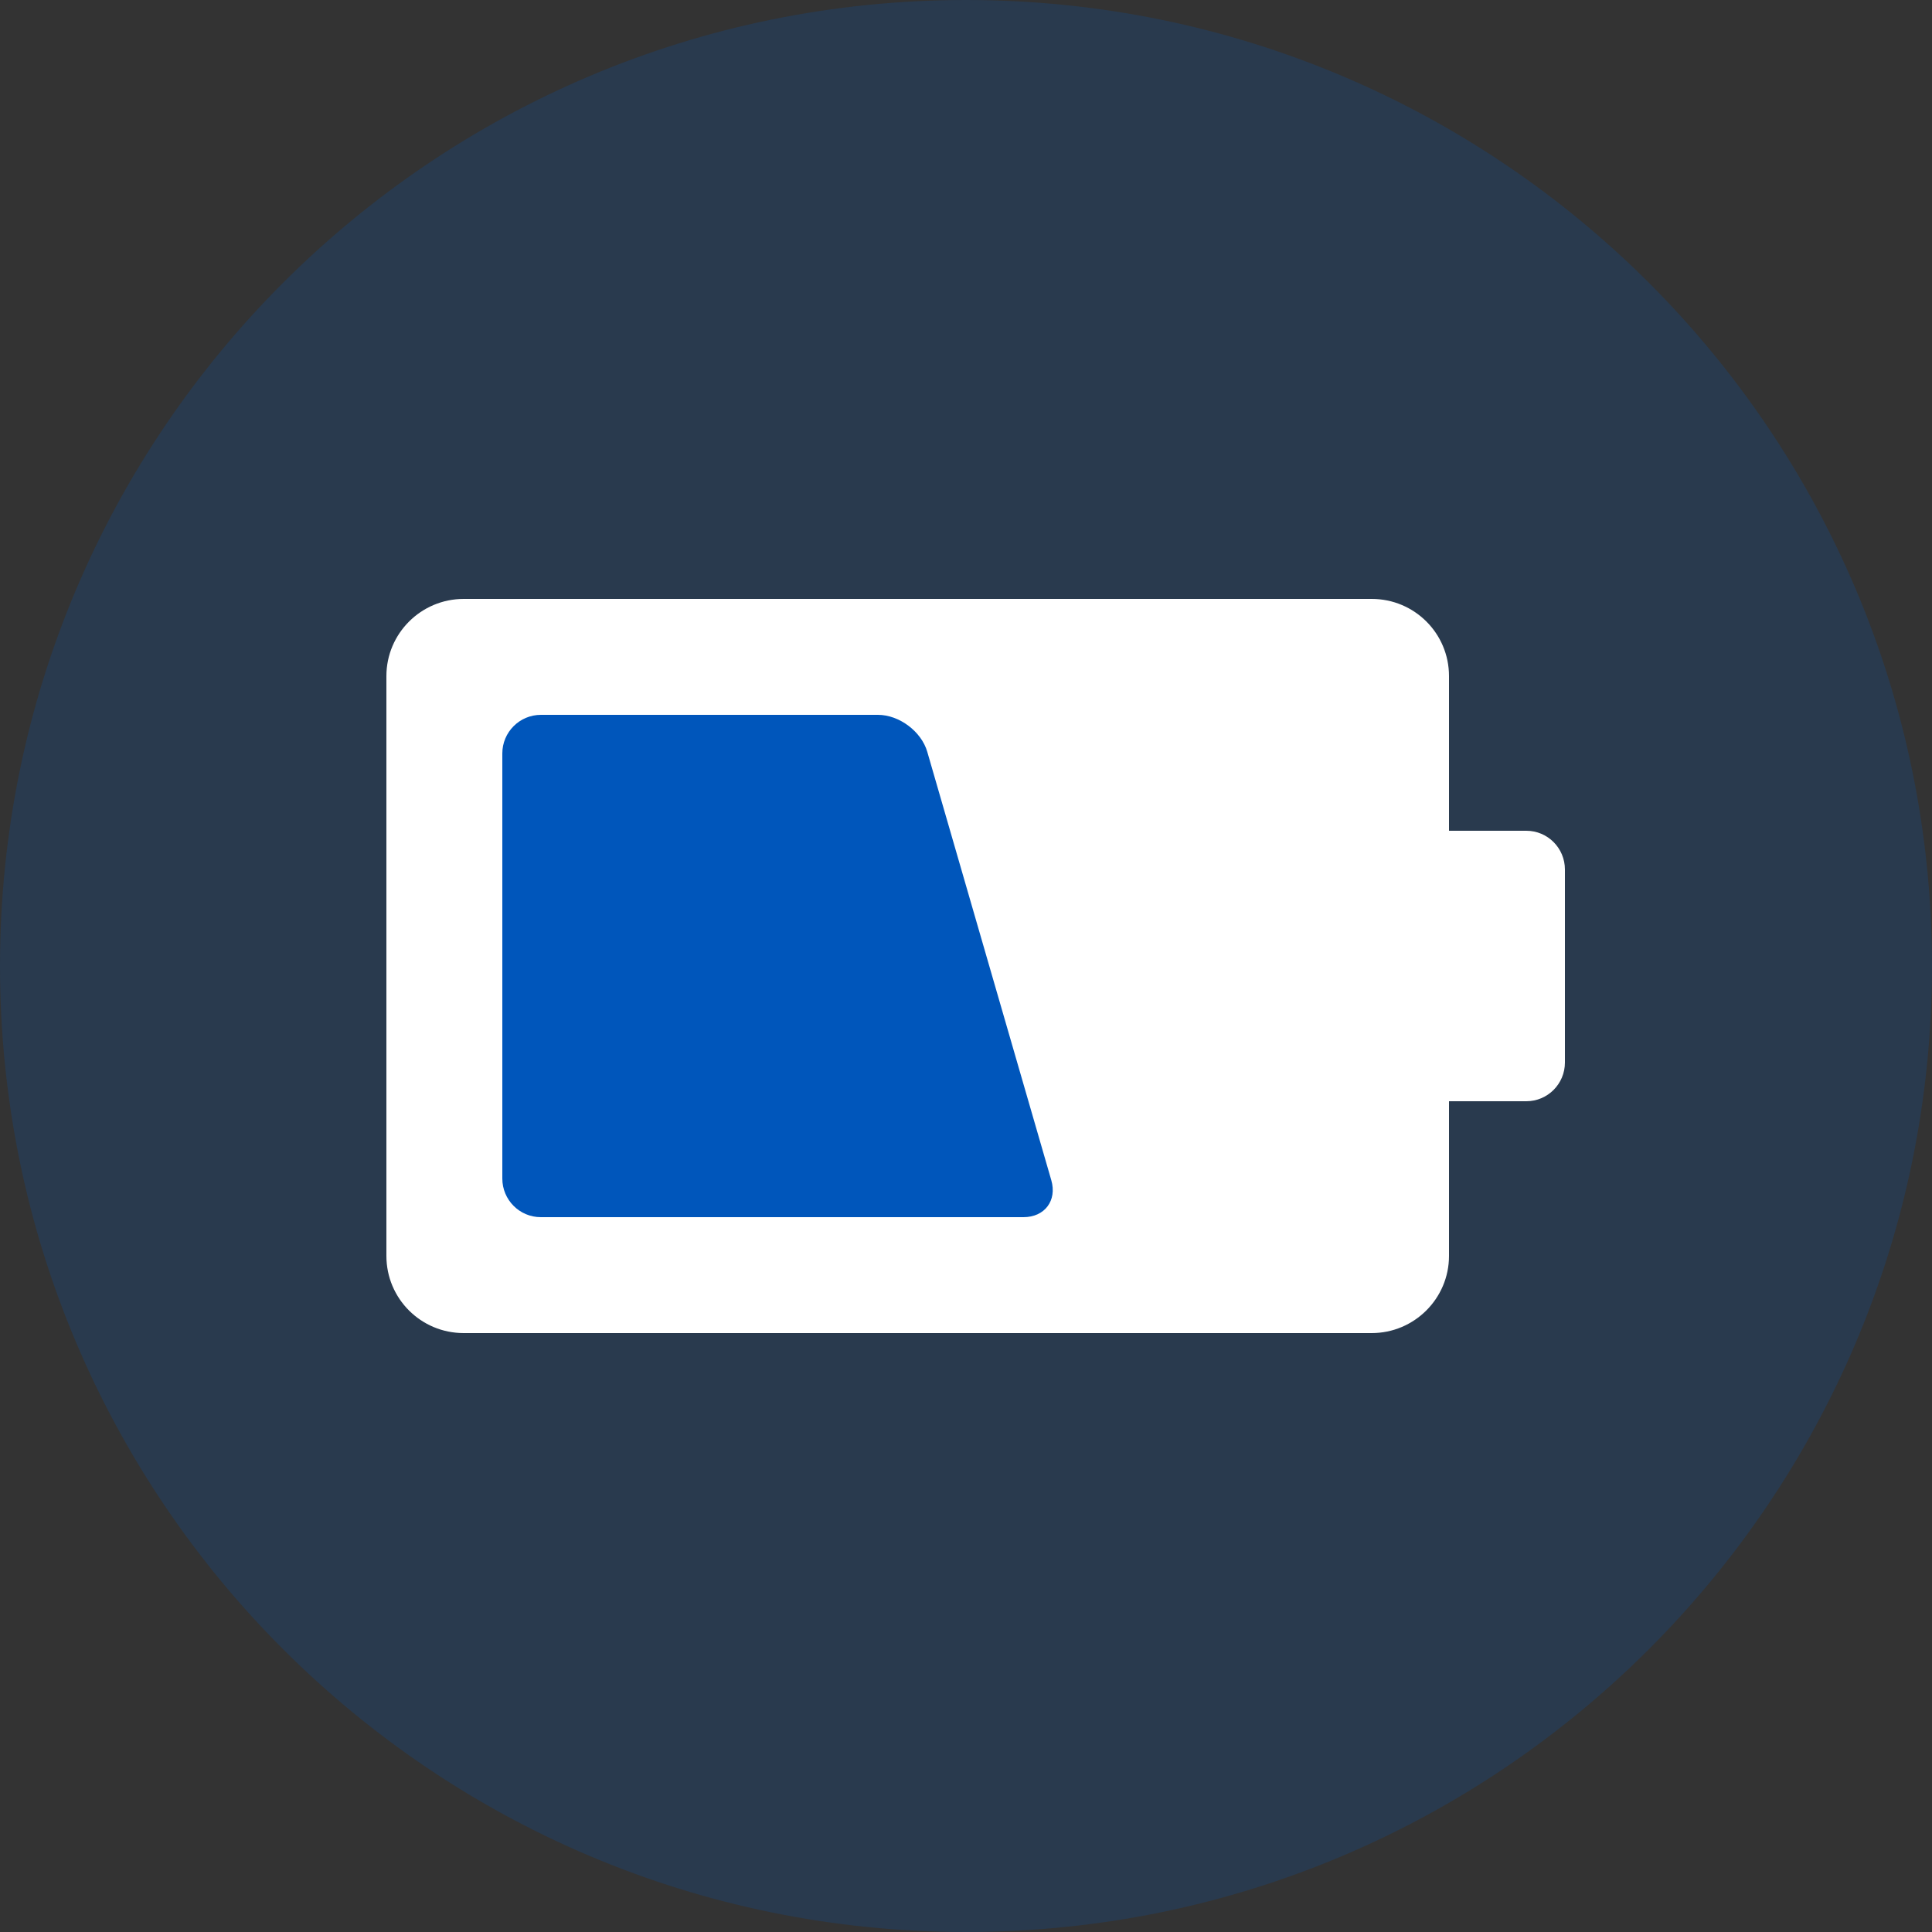
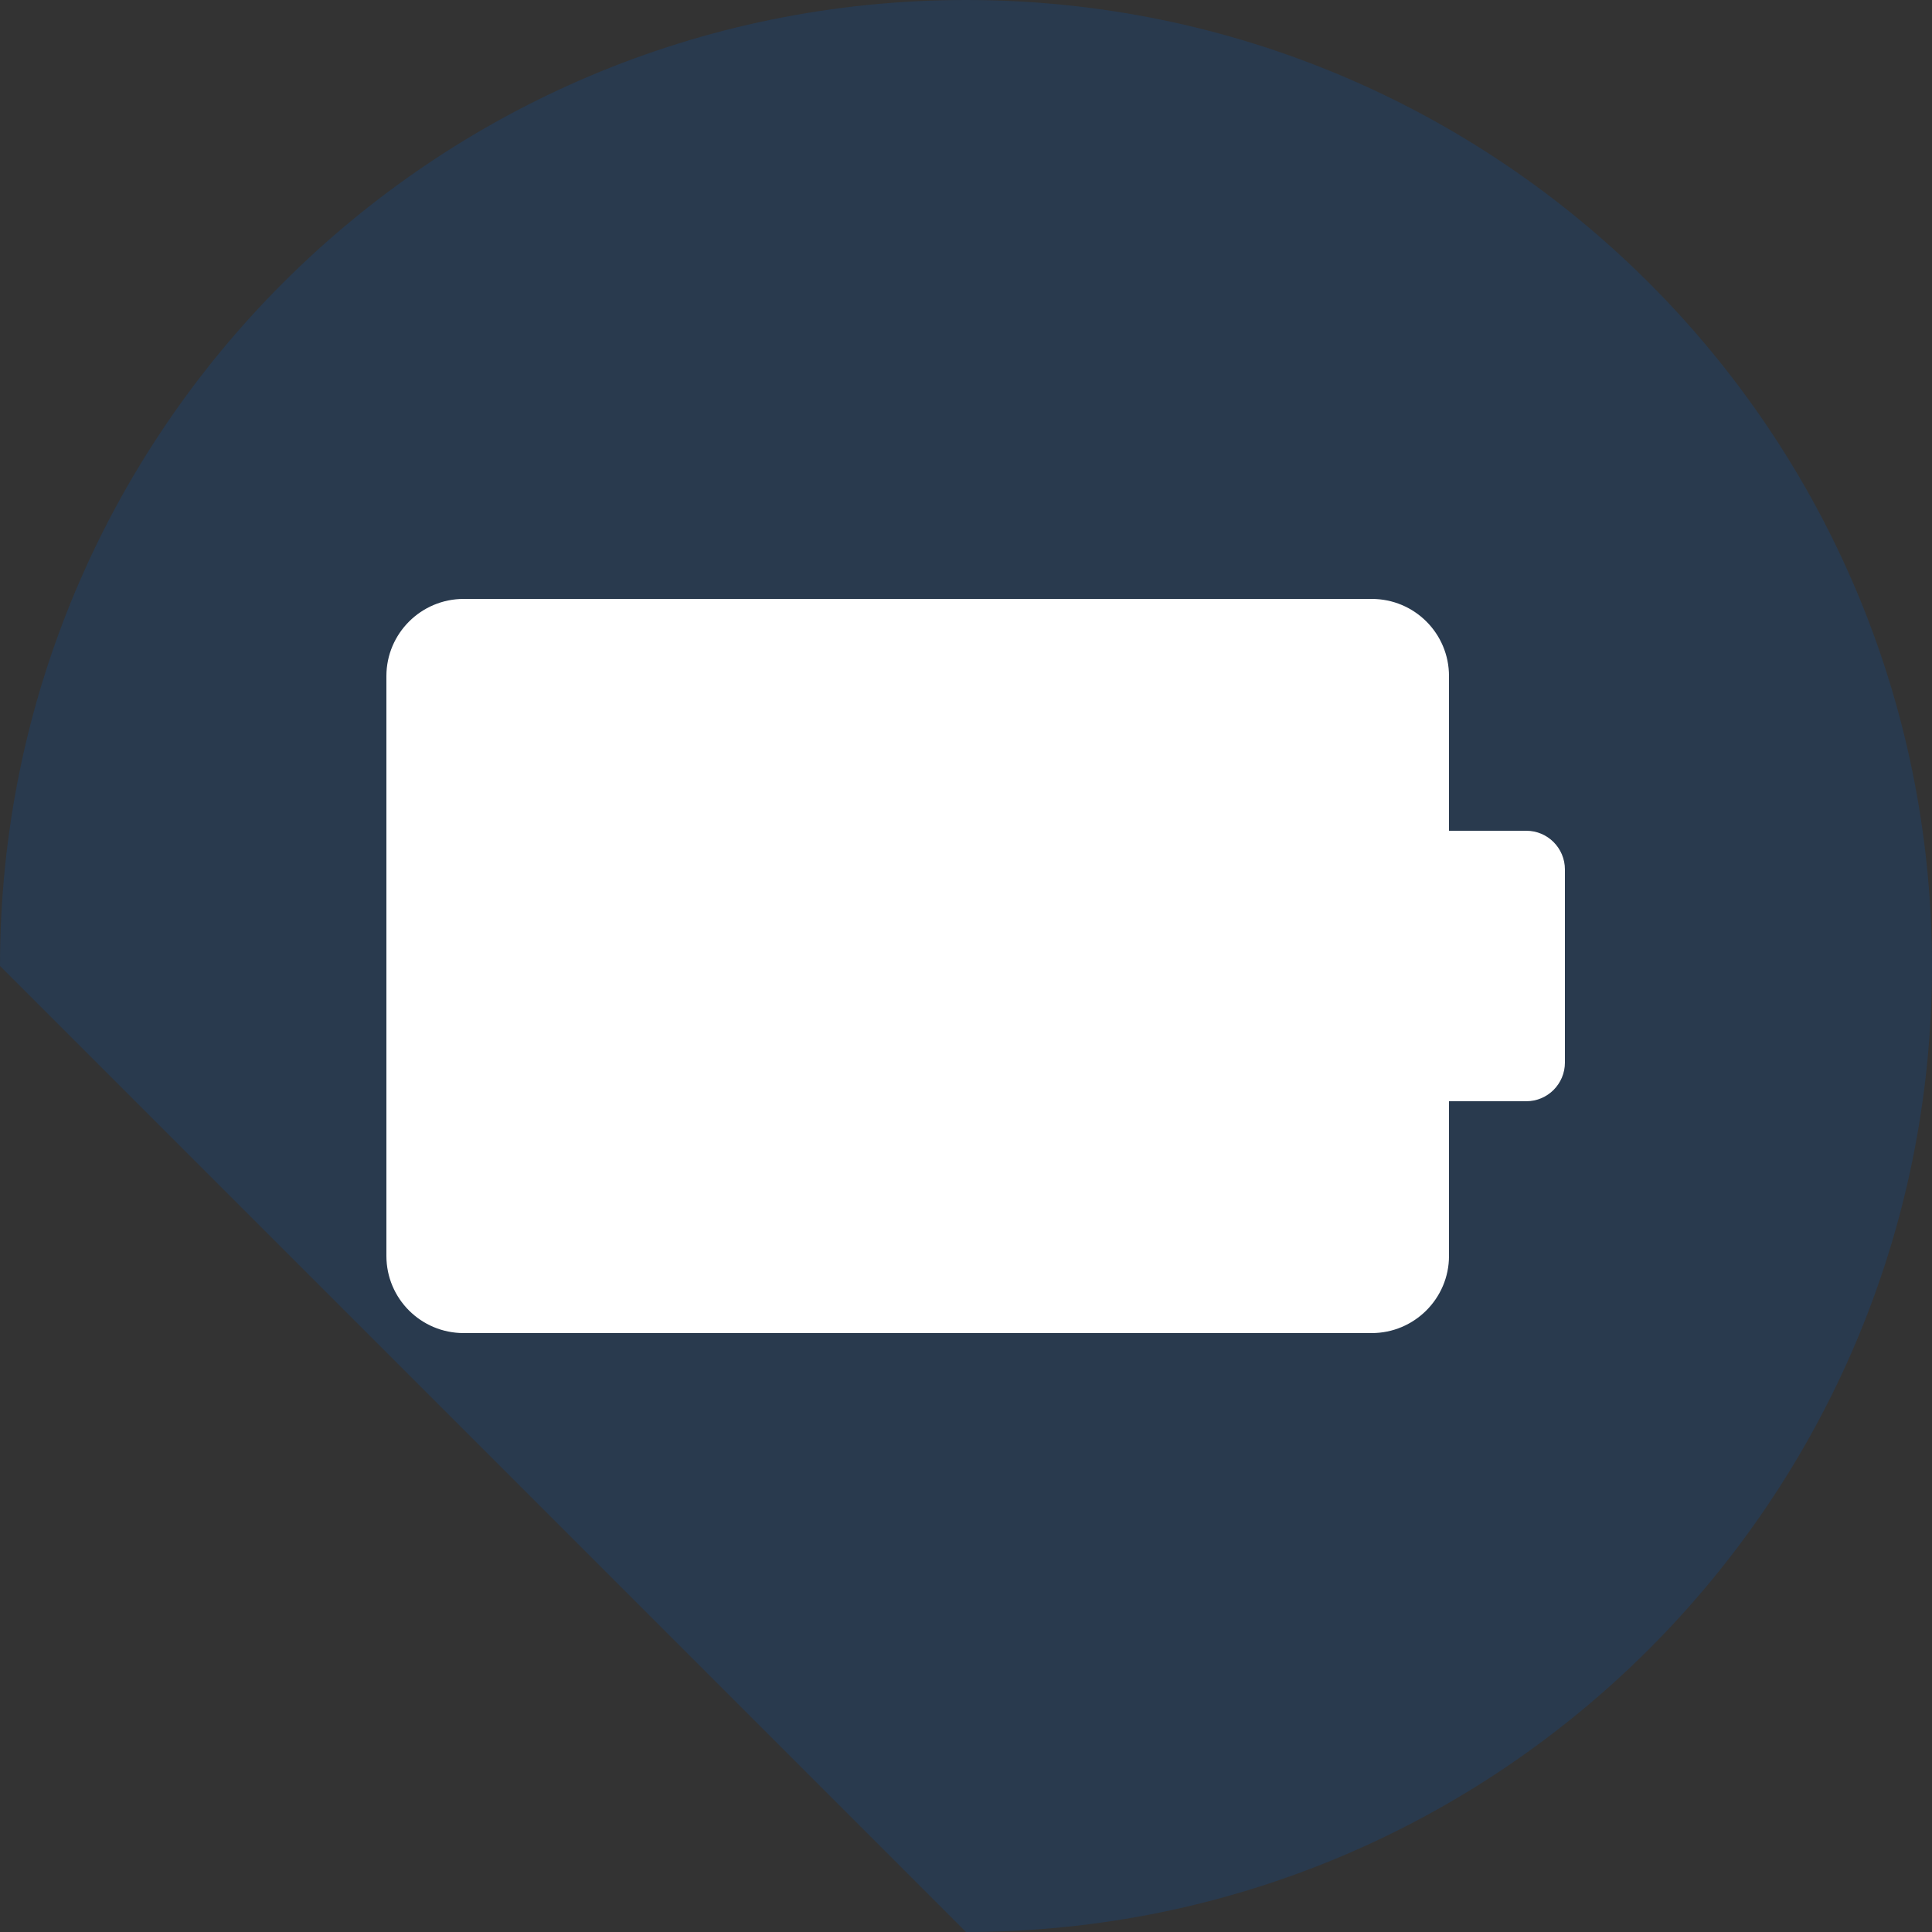
<svg xmlns="http://www.w3.org/2000/svg" width="40" height="40" viewBox="0 0 40 40" fill="none">
  <rect x="0" y="0" width="40" height="40" fill="#333333" stroke="none" />
-   <path opacity="0.2" d="M20 40C31.046 40 40 31.046 40 20C40 8.954 31.046 0 20 0C8.954 0 0 8.954 0 20C0 31.046 8.954 40 20 40Z" fill="#0056BB" />
+   <path opacity="0.2" d="M20 40C31.046 40 40 31.046 40 20C40 8.954 31.046 0 20 0C8.954 0 0 8.954 0 20Z" fill="#0056BB" />
  <path d="M30 17.2V13.998C30 13.113 29.284 12.4 28.4 12.4H9.6C8.719 12.4 8 13.115 8 13.998V26.002C8 26.887 8.716 27.6 9.6 27.6H28.4C29.28 27.6 30 26.885 30 26.002V22.8H31.601C32.042 22.8 32.4 22.441 32.4 21.998V18.002C32.4 17.559 32.042 17.2 31.601 17.2H30Z" fill="white" />
-   <path d="M10.4 15.599C10.4 15.158 10.758 14.8 11.199 14.8H18.177C18.619 14.8 19.077 15.146 19.198 15.565L21.766 24.435C21.888 24.858 21.628 25.2 21.191 25.2H11.196C10.757 25.2 10.4 24.842 10.4 24.401V15.599Z" fill="#0056BB" />
</svg>